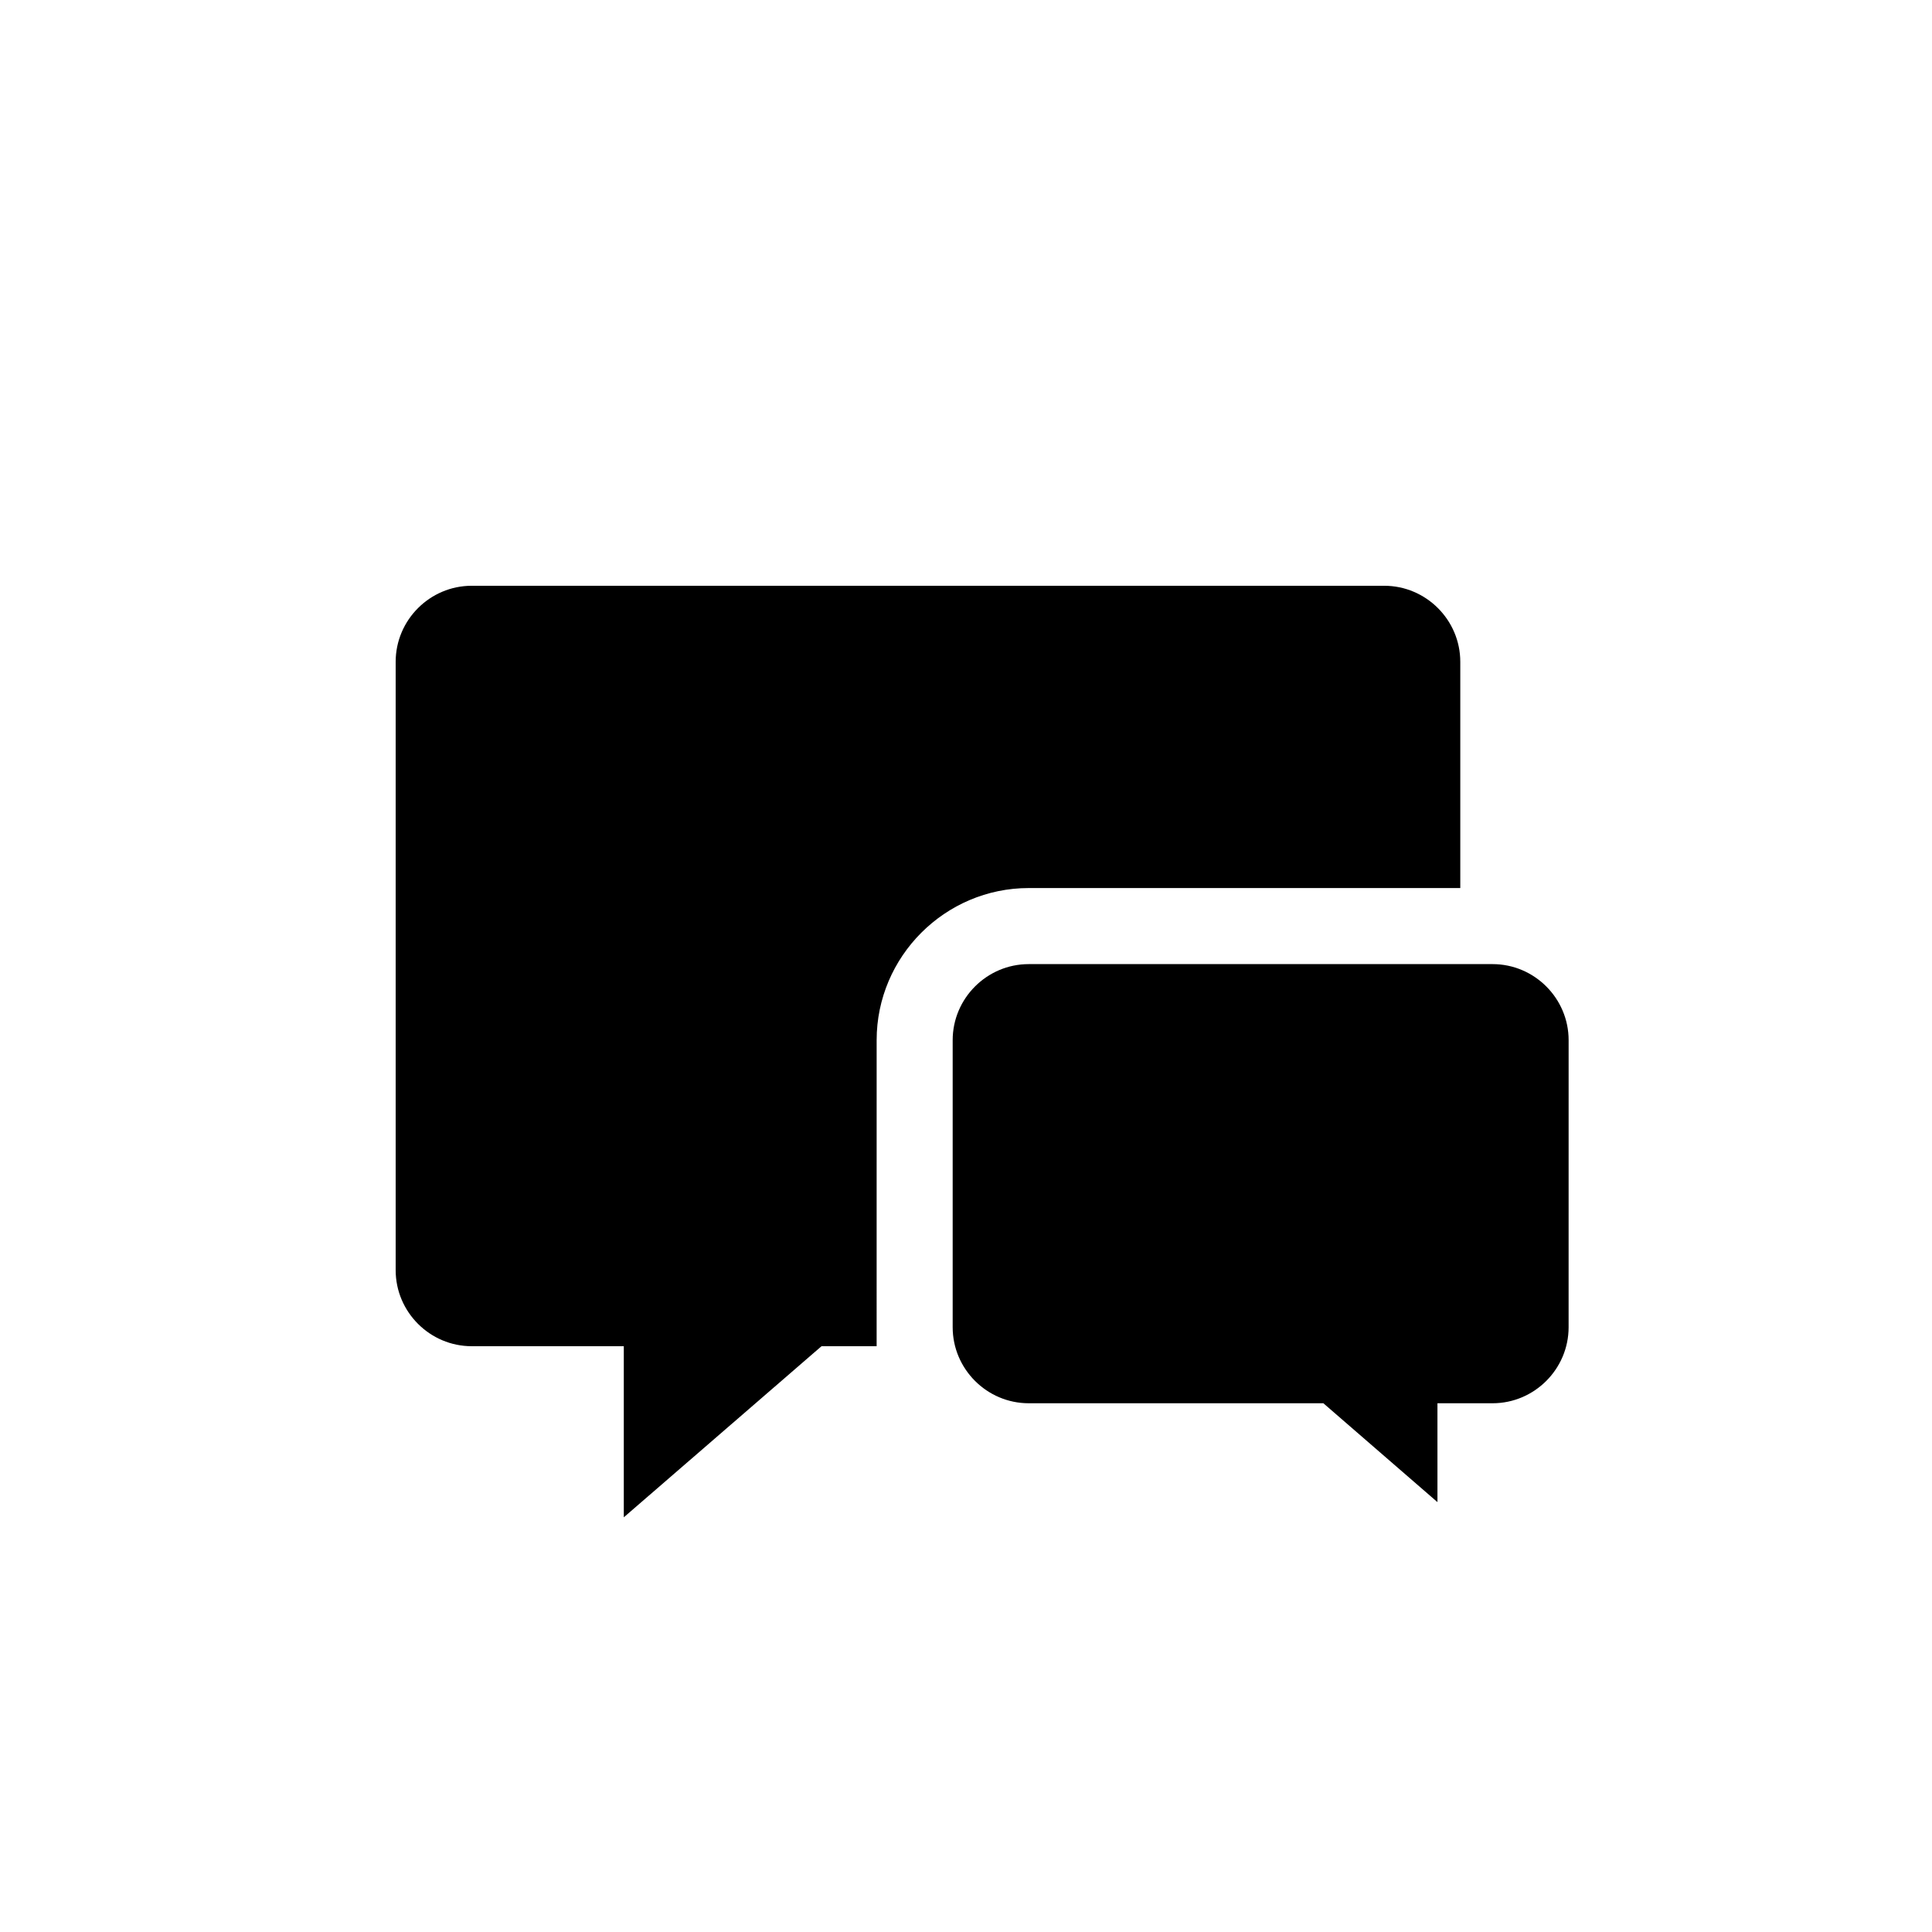
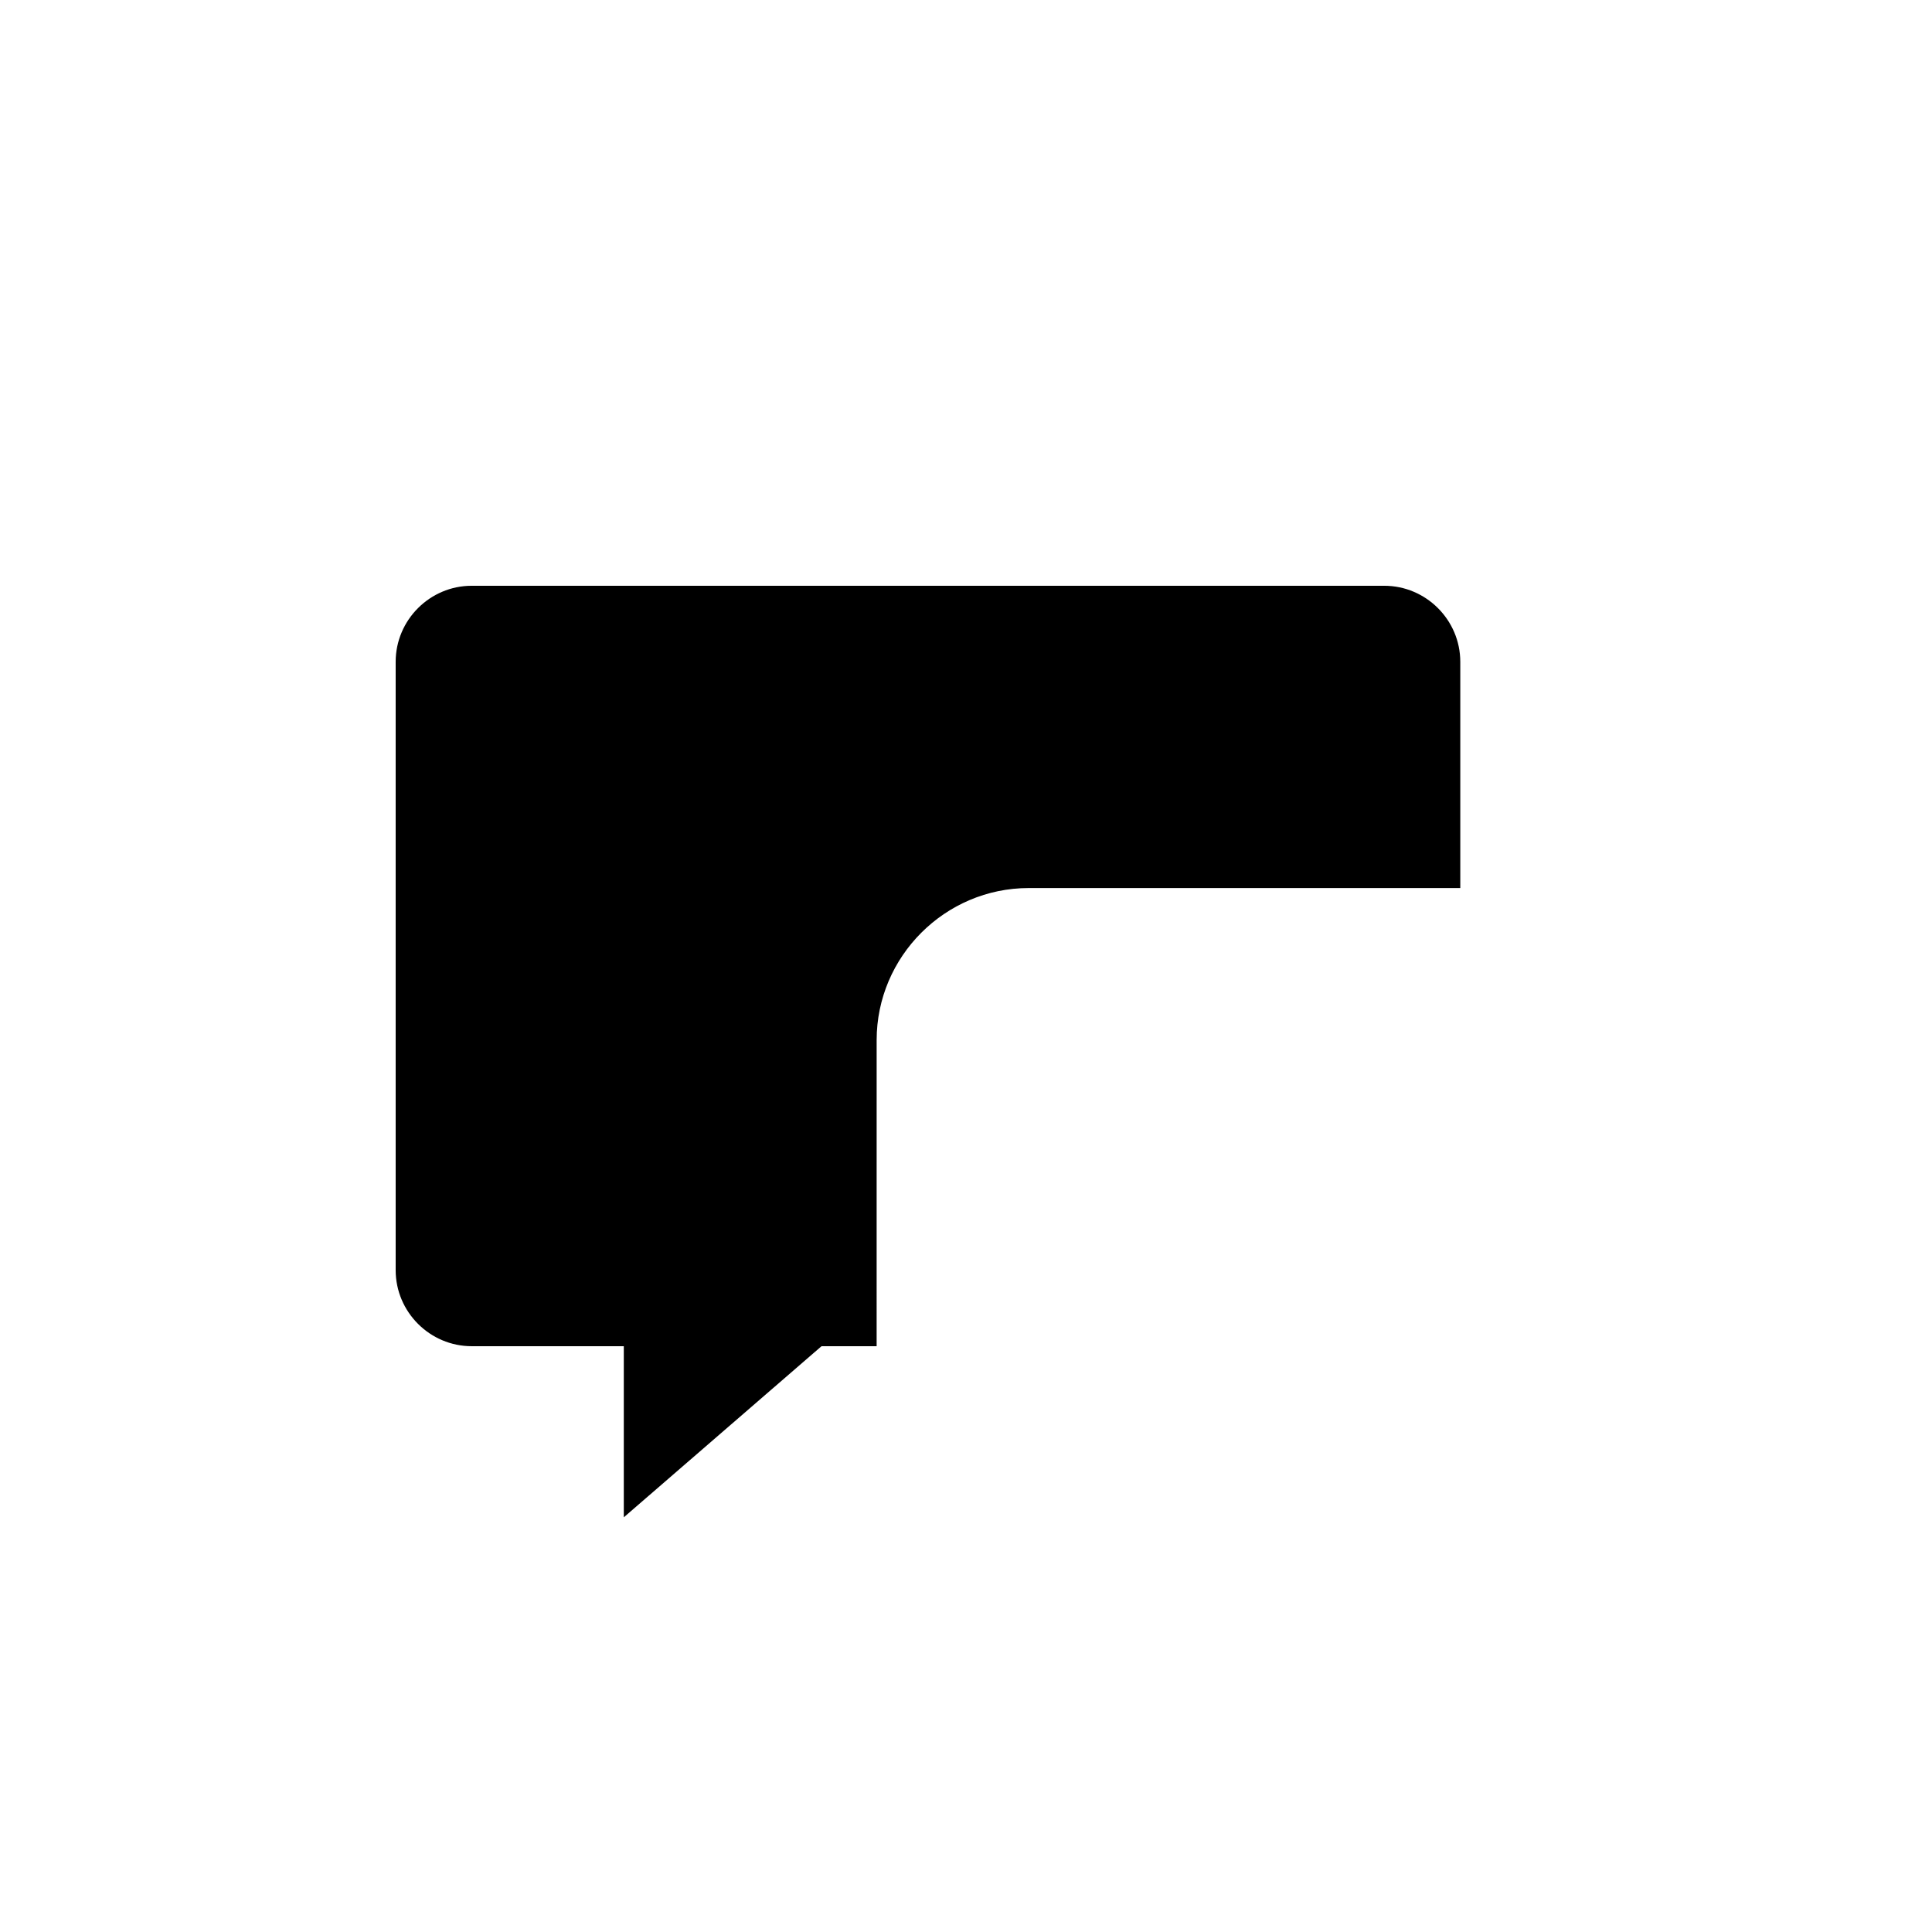
<svg xmlns="http://www.w3.org/2000/svg" fill="#000000" width="800px" height="800px" version="1.1" viewBox="144 144 512 512">
  <g>
    <path d="m530.99 379.34v-59.953c0-11.082-9.07-20.152-20.152-20.152h-241.83c-11.082 0-20.152 9.07-20.152 20.152v161.22c0 11.082 9.07 20.152 20.152 20.152h40.305v45.344l52.395-45.344h14.609l0.004-81.113c0-22.168 18.137-40.305 40.305-40.305z" />
-     <path d="m539.55 399.5h-122.93c-11.082 0-20.152 9.07-20.152 20.152v76.074c0 11.082 9.07 20.152 20.152 20.152h78.09l30.23 26.199-0.004-26.199h14.609c11.082 0 20.152-9.07 20.152-20.152l0.004-76.074c0-11.086-9.07-20.152-20.152-20.152z" />
  </g>
</svg>